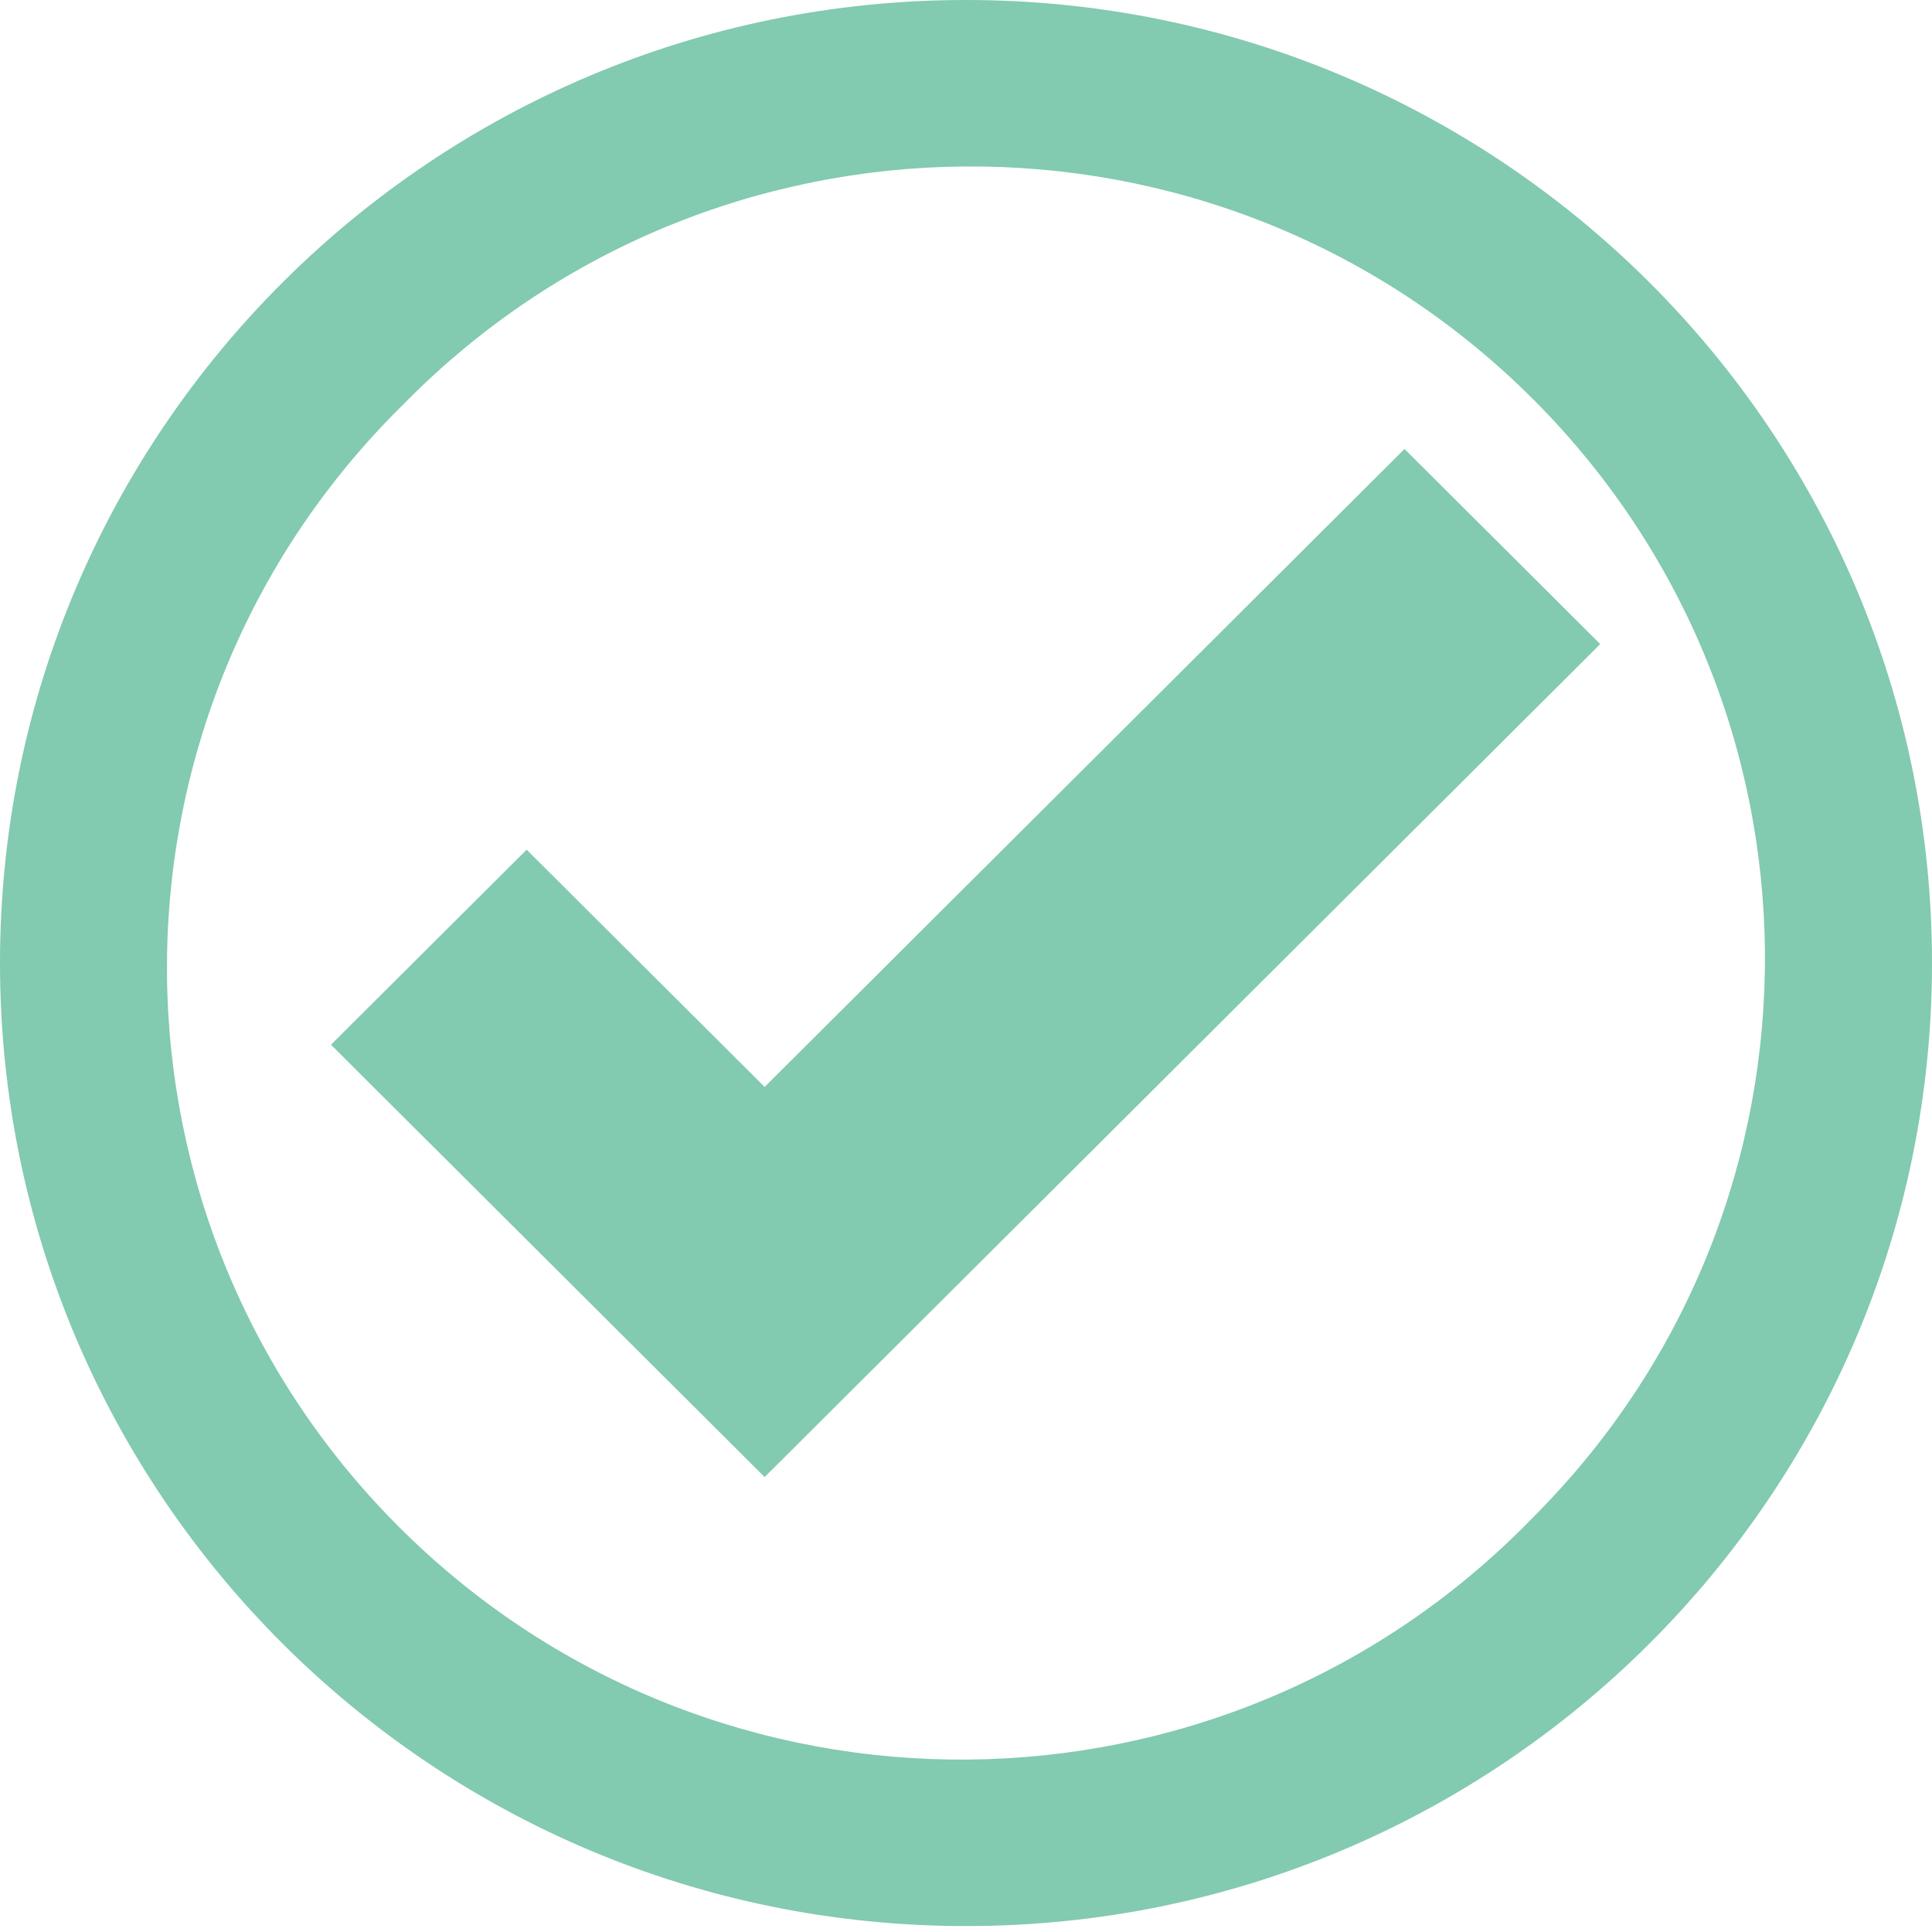
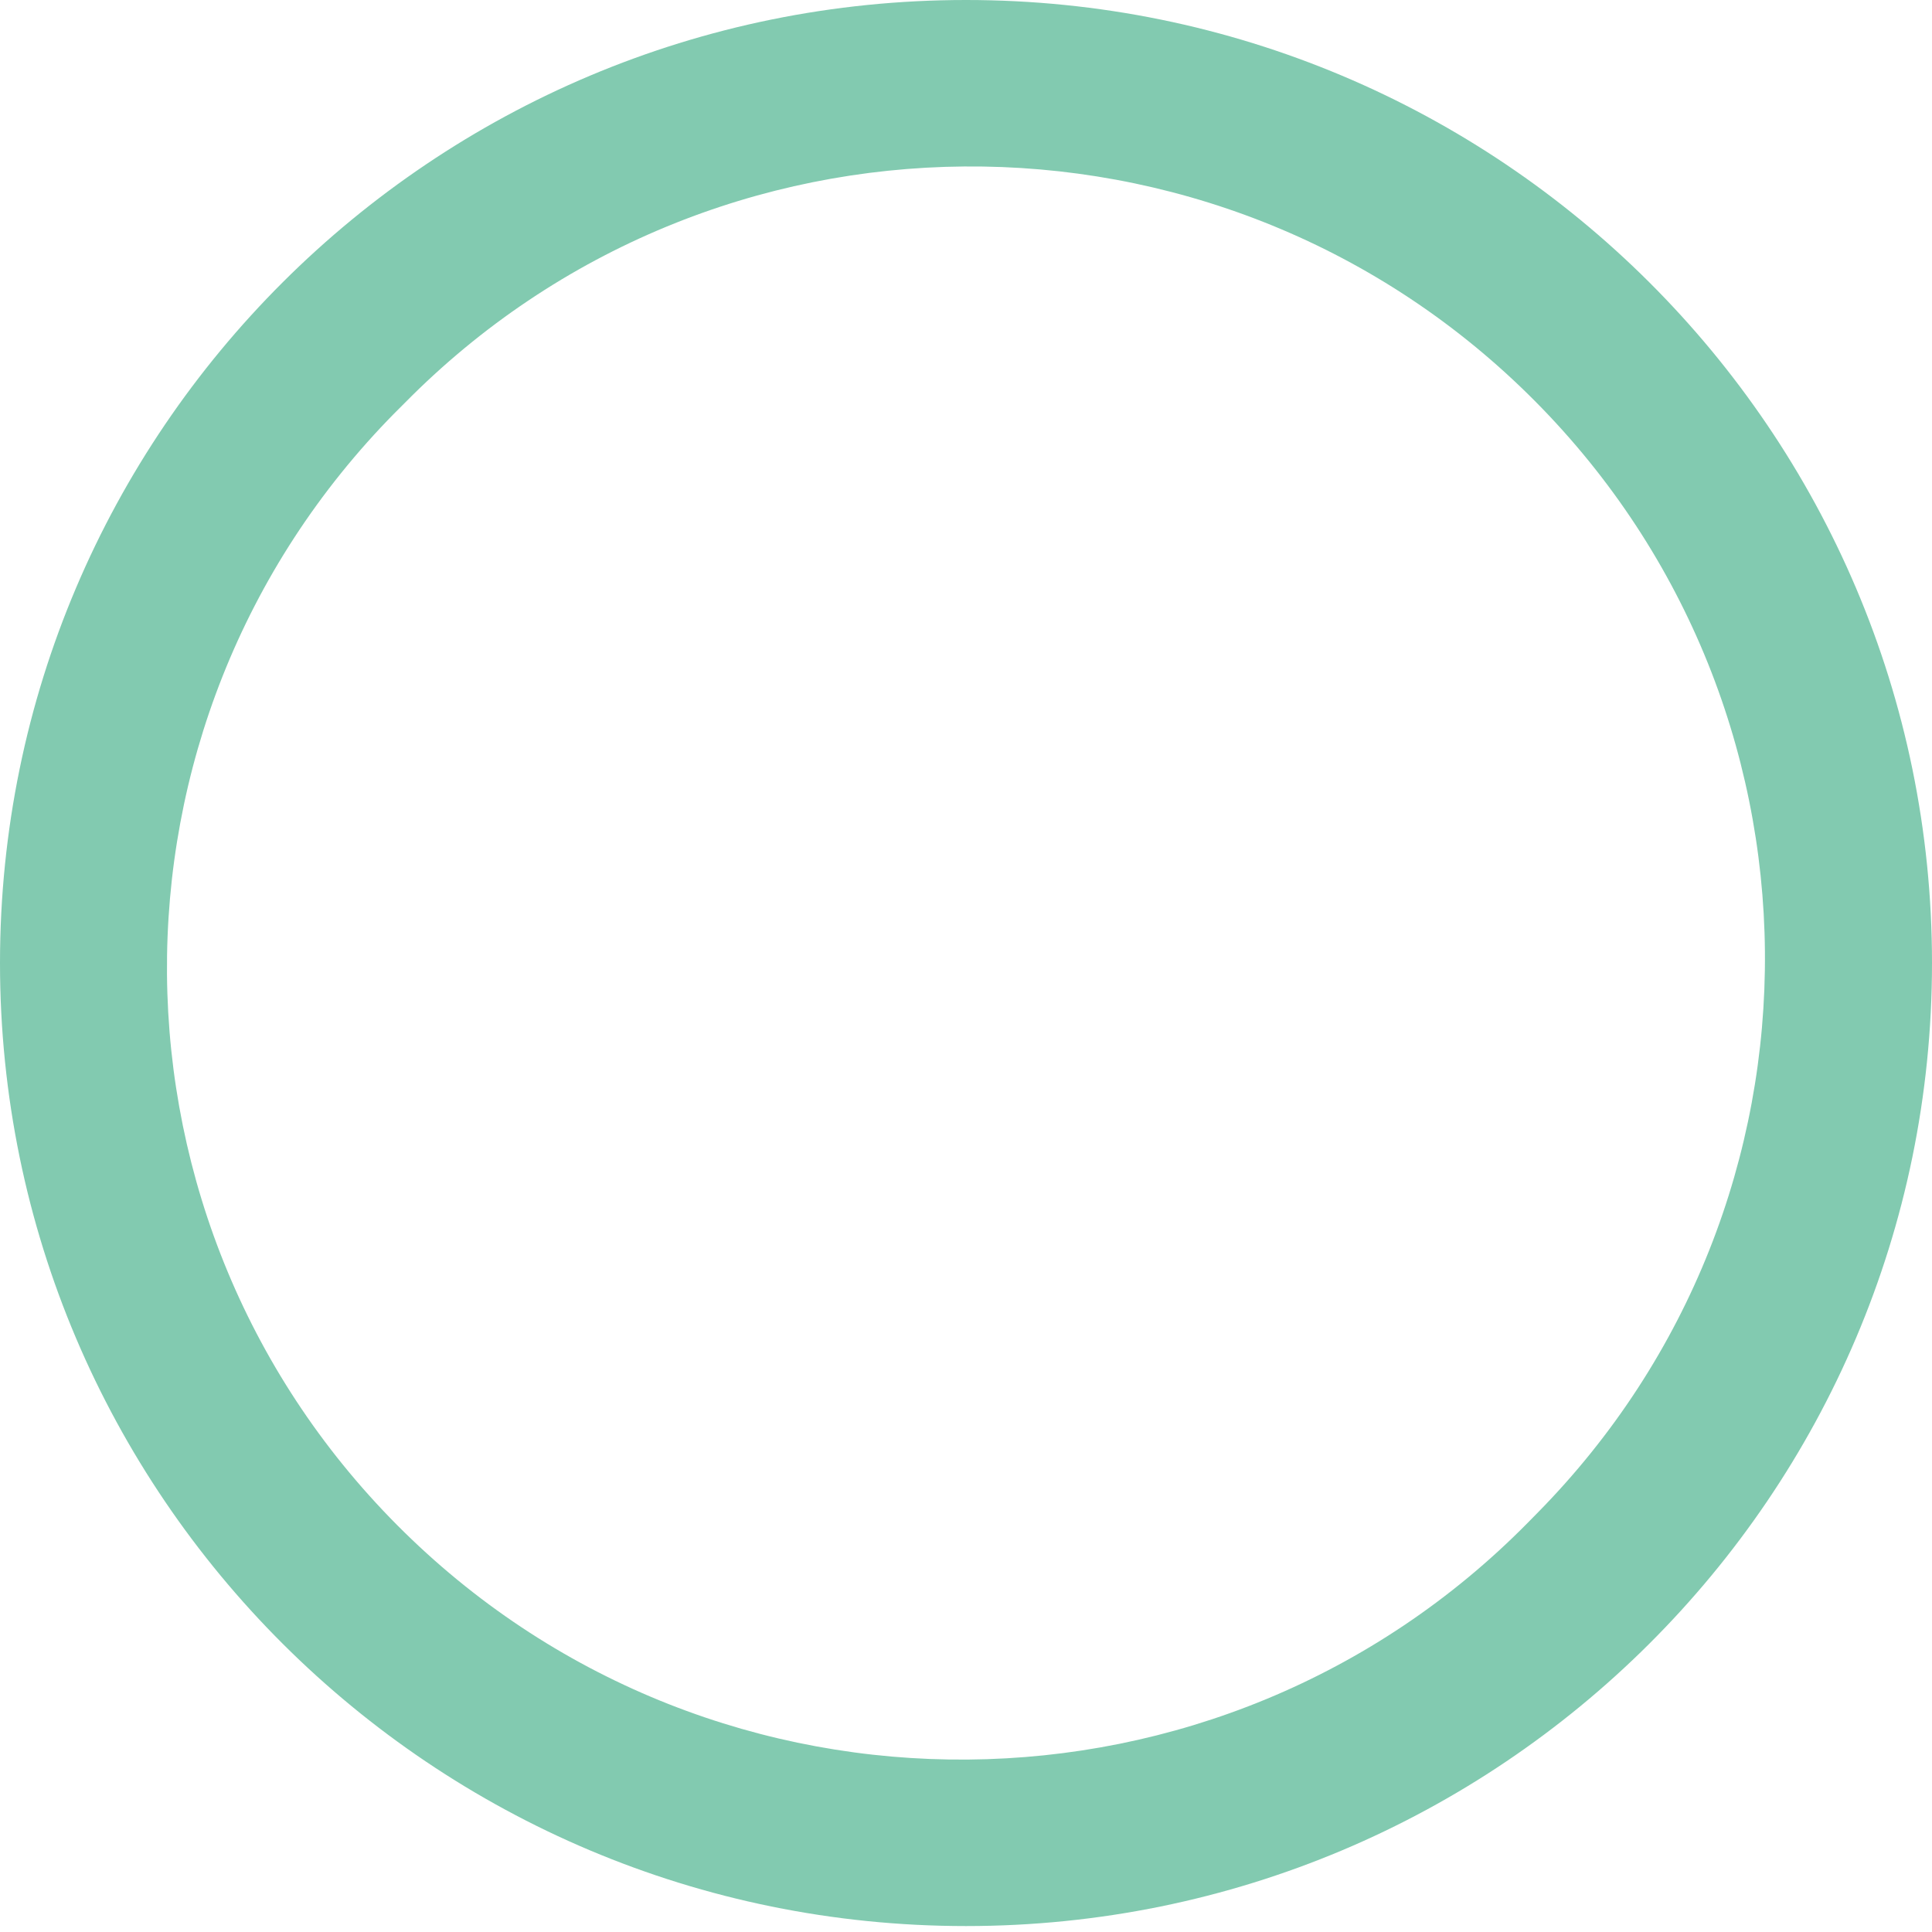
<svg xmlns="http://www.w3.org/2000/svg" width="260" height="260" viewBox="0 0 260 260" fill="none">
-   <path d="M130 0C58.205 0 0 58.026 0 129.6C0 201.174 58.205 259.2 130 259.2C201.795 259.2 260 201.174 260 129.6C260 58.026 201.795 0 130 0ZM205.579 204.947C164.193 246.914 96.518 247.49 54.421 206.208C12.324 164.926 11.746 97.505 53.156 55.538L54.444 54.253C95.807 12.286 163.511 11.71 205.579 52.992C247.647 94.274 248.254 161.695 206.844 203.662L205.579 204.947Z" fill="#82CAB0" />
-   <path d="M215.349 86.676L214.731 87.298L102.902 198.777L44.541 140.595L70.876 114.347L102.902 146.275L189.014 60.422L215.349 86.676Z" fill="#82CAB0" />
+   <path d="M130 0C58.205 0 0 58.026 0 129.6C0 201.174 58.205 259.2 130 259.2C201.795 259.2 260 201.174 260 129.6C260 58.026 201.795 0 130 0M205.579 204.947C164.193 246.914 96.518 247.49 54.421 206.208C12.324 164.926 11.746 97.505 53.156 55.538L54.444 54.253C95.807 12.286 163.511 11.71 205.579 52.992C247.647 94.274 248.254 161.695 206.844 203.662L205.579 204.947Z" fill="#82CAB0" />
</svg>